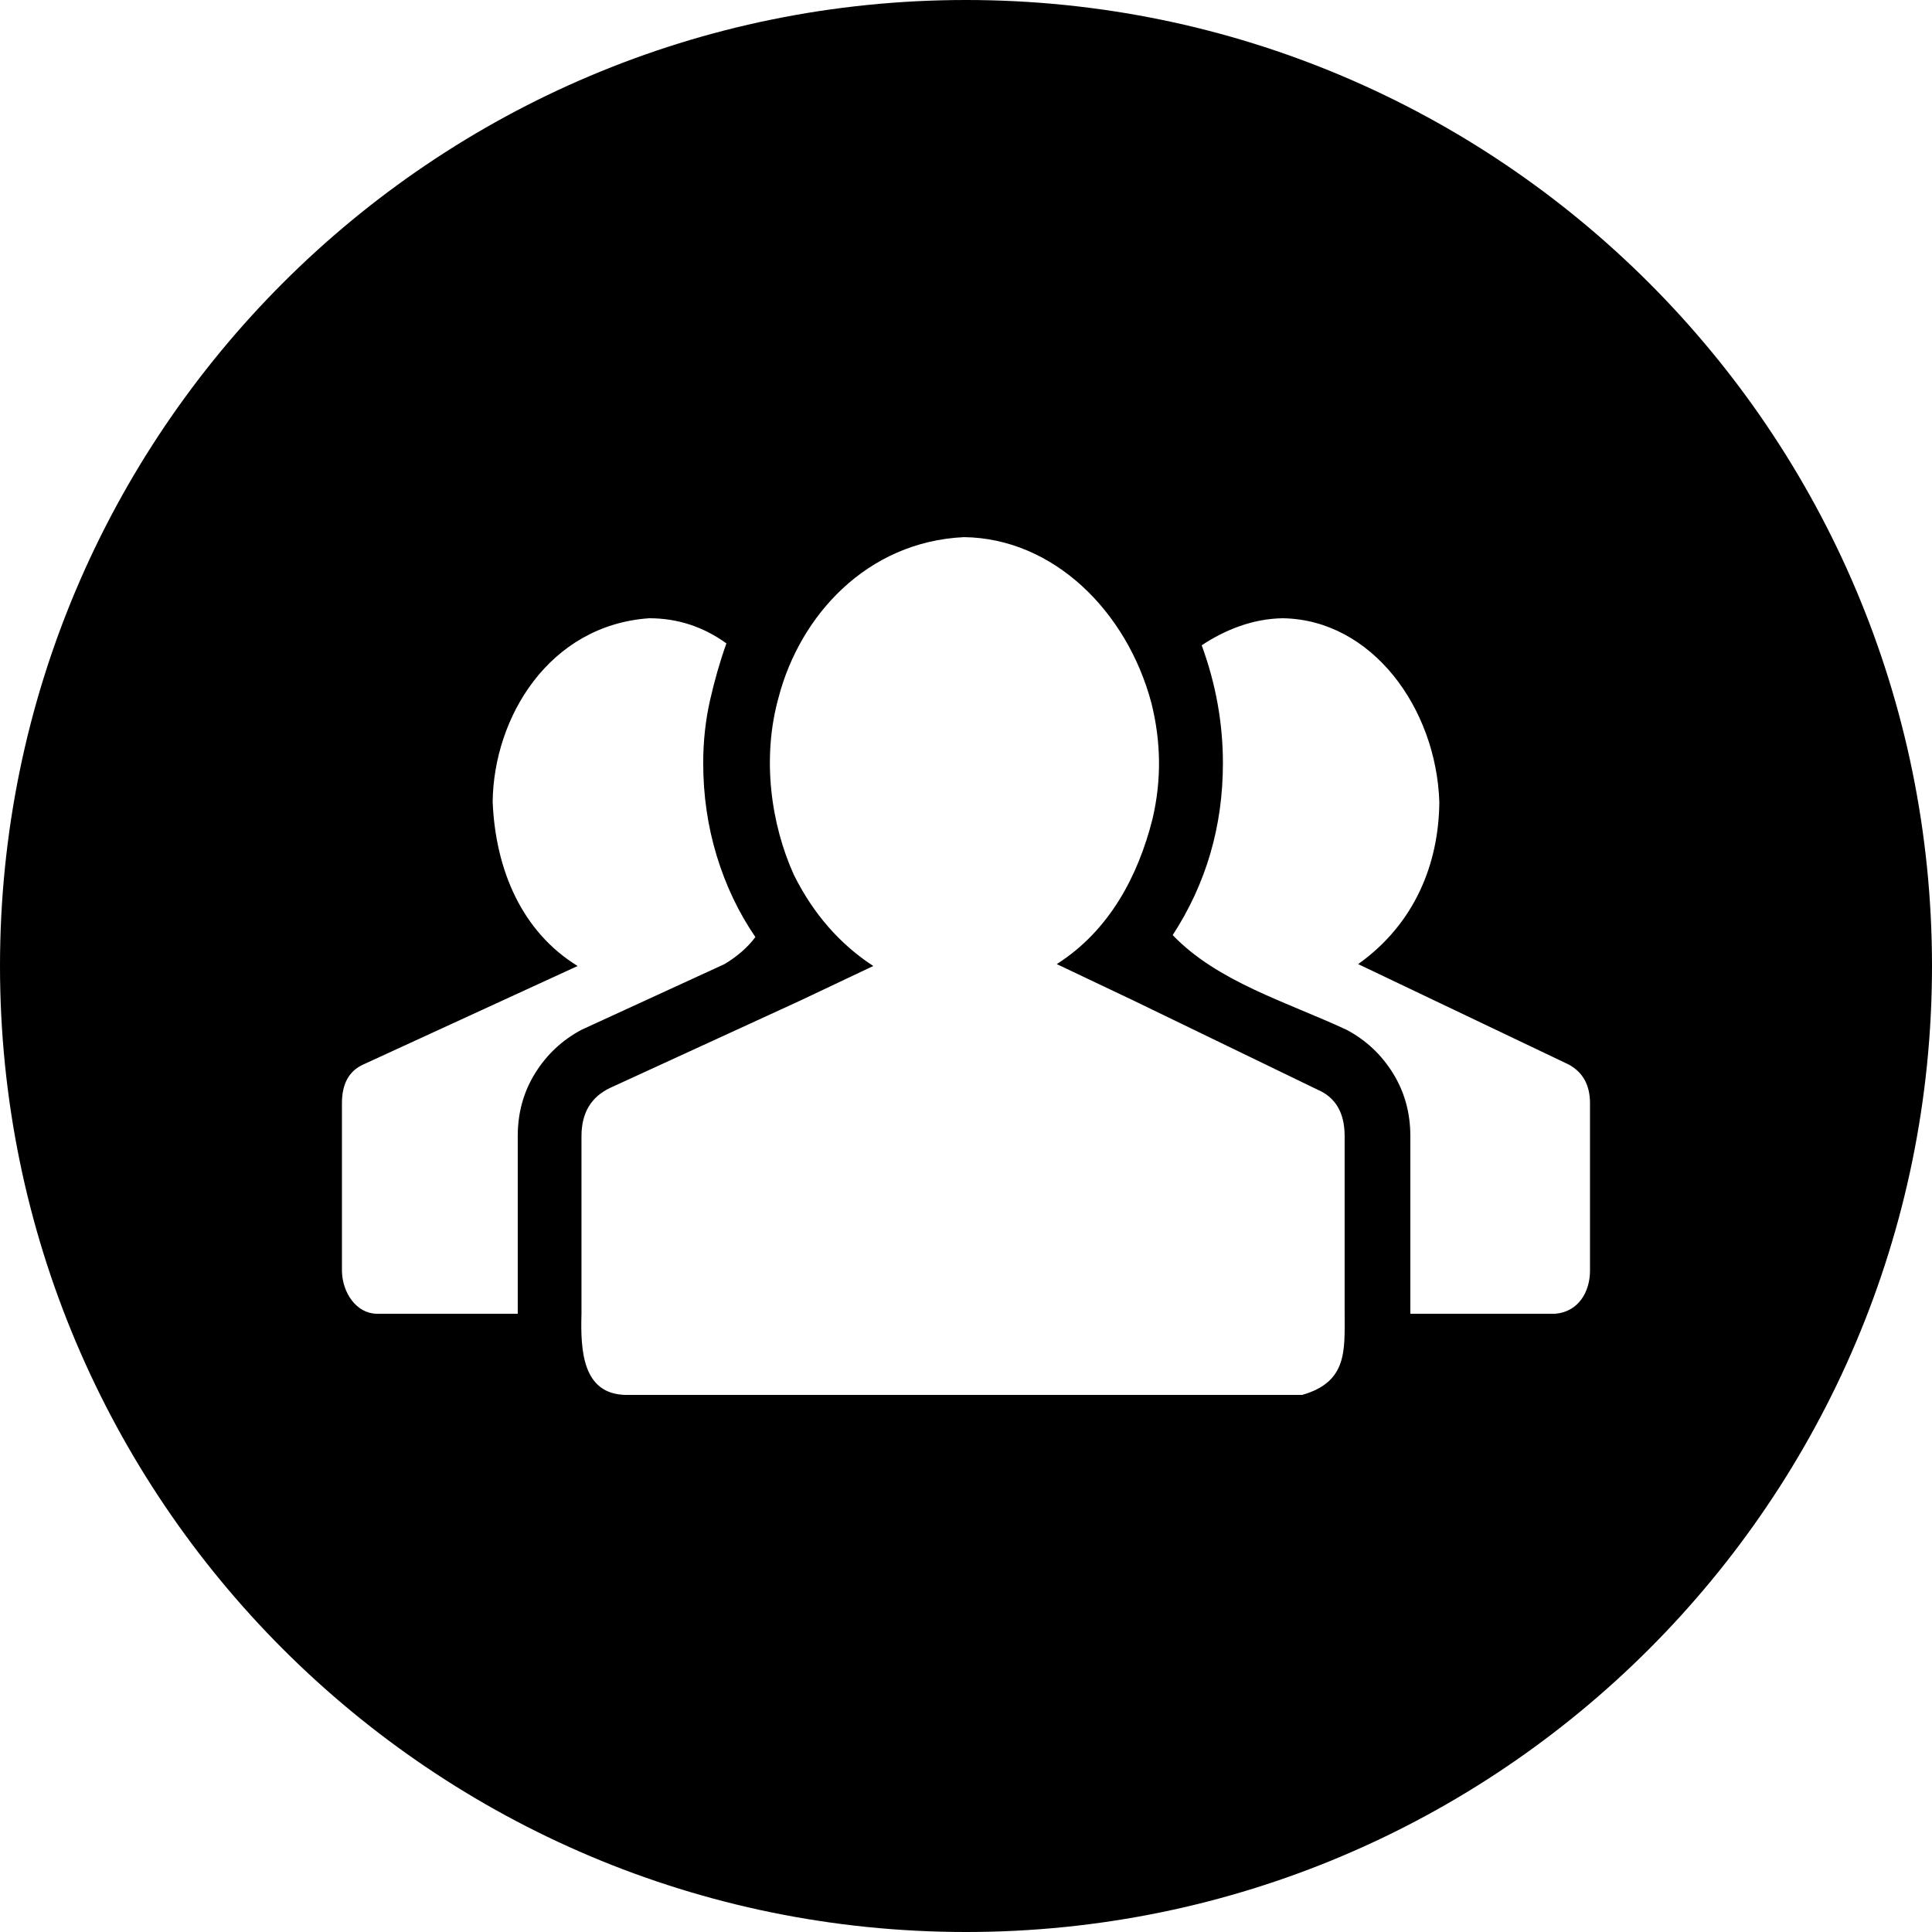
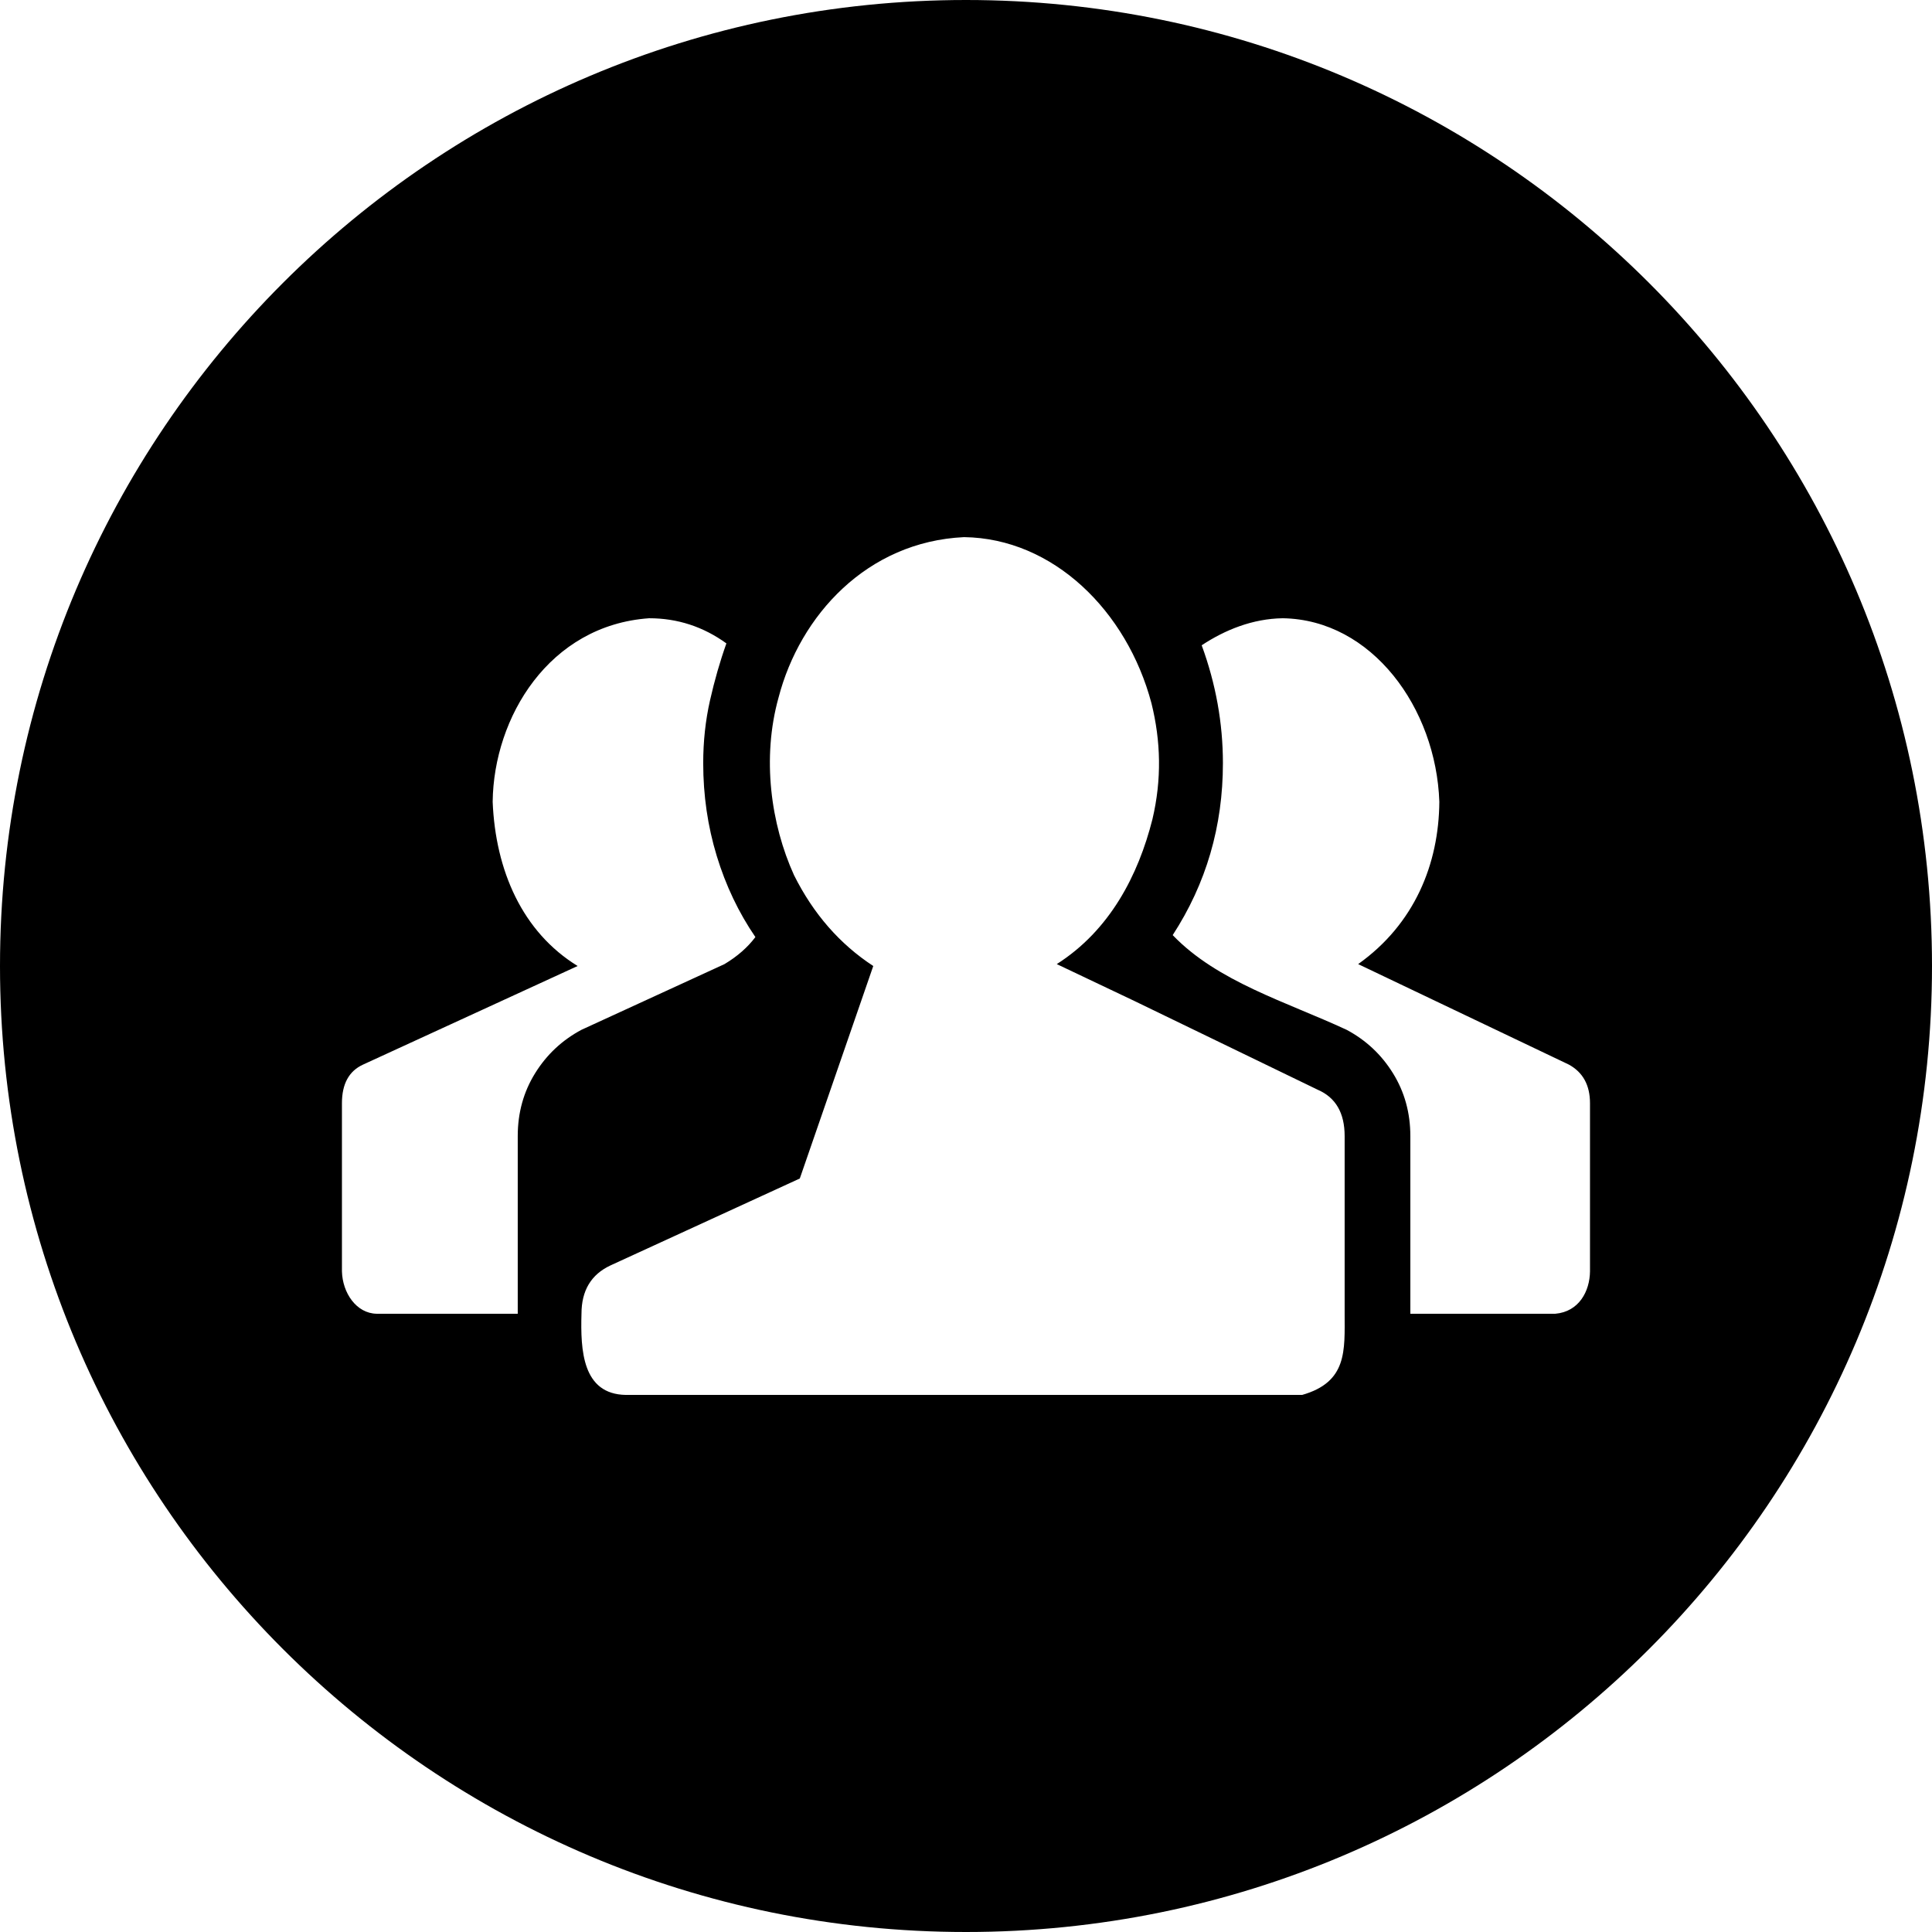
<svg xmlns="http://www.w3.org/2000/svg" xmlns:ns1="http://sodipodi.sourceforge.net/DTD/sodipodi-0.dtd" xmlns:ns2="http://www.inkscape.org/namespaces/inkscape" version="1.1" id="svg2" ns1:docname="group-alt.svg" ns2:version="0.48.4 r9939" width="800px" height="800px" viewBox="0 0 1200 1200" enable-background="new 0 0 1200 1200" xml:space="preserve">
  <ns1:namedview ns2:cy="514.34619" ns2:cx="204.08952" ns2:zoom="0.52678571" showgrid="false" id="namedview30" guidetolerance="10" gridtolerance="10" objecttolerance="10" borderopacity="1" bordercolor="#666666" pagecolor="#ffffff" ns2:current-layer="svg2" ns2:window-maximized="1" ns2:window-y="24" ns2:window-height="876" ns2:window-width="1535" ns2:pageshadow="2" ns2:pageopacity="0" ns2:window-x="65">
	</ns1:namedview>
-   <path id="path10785" ns2:connector-curvature="0" d="M600,0C268.629,0,0,268.629,0,600s268.629,600,600,600  s600-268.629,600-600S931.371,0,600,0z M598.784,333.625c55.343,0.728,101.183,45.781,116.413,103.191  c5.807,23.424,6.462,47.188,0.608,71.998c-8.827,34.929-26.498,69.048-59.423,90.008l47.986,22.796l114.021,55.205  c11.199,4.8,16.793,14.399,16.793,28.8v110.372c0,22.763,1.808,42.393-26.406,50.418H388.792  c-27.134-0.391-28.258-27.874-27.622-50.418V705.623c0-14.4,6.009-24.415,18.009-30.016l117.591-53.989L542.401,600  c-20.8-13.6-37.202-32.383-49.202-56.383c-14.41-31.684-20.123-72.814-9.612-110.411  C496.875,382.244,538.491,336.458,598.784,333.625L598.784,333.625z M403.191,384.005c17.601,0,33.587,5.215,47.986,15.615  c-3.993,11.198-7.375,23.009-10.183,35.41c-2.799,12.398-4.217,25.38-4.217,38.981c0,20.001,2.796,39.199,8.396,57.6  c5.599,18.399,13.61,35.217,24.013,50.418c-4.801,6.399-11.187,11.993-19.188,16.793l-88.83,40.805  c-12,6.4-21.599,15.376-28.799,26.977c-7.2,11.6-10.79,24.619-10.79,39.02v110.372h-87.576  c-12.705-0.198-21.286-13.002-21.619-26.368V685.221c0-12,4.384-20.013,13.184-24.013L358.777,600  c-34.417-21.156-51.021-59.395-52.773-101.976C306.61,445.562,340.996,388.363,403.191,384.005L403.191,384.005z M796.771,384.005  c55.291,0.874,95.229,55.691,97.227,114.02c-0.304,38.595-15.369,75.863-50.418,100.798l130.813,62.386  c8.8,4.8,13.184,12.812,13.184,24.013v104.407c-0.132,12.392-6.82,25.103-21.58,26.367h-90.008V705.623  c0-14.4-3.59-27.419-10.79-39.02s-16.8-20.576-28.8-26.976c-37.304-17.339-80.146-29.784-108.017-58.814  c20.8-32,31.193-67.601,31.193-106.802c0-24.8-4.384-49.214-13.184-73.214C760.843,391.256,777.949,384.273,796.771,384.005  L796.771,384.005z" />
+   <path id="path10785" ns2:connector-curvature="0" d="M600,0C268.629,0,0,268.629,0,600s268.629,600,600,600  s600-268.629,600-600S931.371,0,600,0z M598.784,333.625c55.343,0.728,101.183,45.781,116.413,103.191  c5.807,23.424,6.462,47.188,0.608,71.998c-8.827,34.929-26.498,69.048-59.423,90.008l47.986,22.796l114.021,55.205  c11.199,4.8,16.793,14.399,16.793,28.8v110.372c0,22.763,1.808,42.393-26.406,50.418H388.792  c-27.134-0.391-28.258-27.874-27.622-50.418c0-14.4,6.009-24.415,18.009-30.016l117.591-53.989L542.401,600  c-20.8-13.6-37.202-32.383-49.202-56.383c-14.41-31.684-20.123-72.814-9.612-110.411  C496.875,382.244,538.491,336.458,598.784,333.625L598.784,333.625z M403.191,384.005c17.601,0,33.587,5.215,47.986,15.615  c-3.993,11.198-7.375,23.009-10.183,35.41c-2.799,12.398-4.217,25.38-4.217,38.981c0,20.001,2.796,39.199,8.396,57.6  c5.599,18.399,13.61,35.217,24.013,50.418c-4.801,6.399-11.187,11.993-19.188,16.793l-88.83,40.805  c-12,6.4-21.599,15.376-28.799,26.977c-7.2,11.6-10.79,24.619-10.79,39.02v110.372h-87.576  c-12.705-0.198-21.286-13.002-21.619-26.368V685.221c0-12,4.384-20.013,13.184-24.013L358.777,600  c-34.417-21.156-51.021-59.395-52.773-101.976C306.61,445.562,340.996,388.363,403.191,384.005L403.191,384.005z M796.771,384.005  c55.291,0.874,95.229,55.691,97.227,114.02c-0.304,38.595-15.369,75.863-50.418,100.798l130.813,62.386  c8.8,4.8,13.184,12.812,13.184,24.013v104.407c-0.132,12.392-6.82,25.103-21.58,26.367h-90.008V705.623  c0-14.4-3.59-27.419-10.79-39.02s-16.8-20.576-28.8-26.976c-37.304-17.339-80.146-29.784-108.017-58.814  c20.8-32,31.193-67.601,31.193-106.802c0-24.8-4.384-49.214-13.184-73.214C760.843,391.256,777.949,384.273,796.771,384.005  L796.771,384.005z" />
</svg>